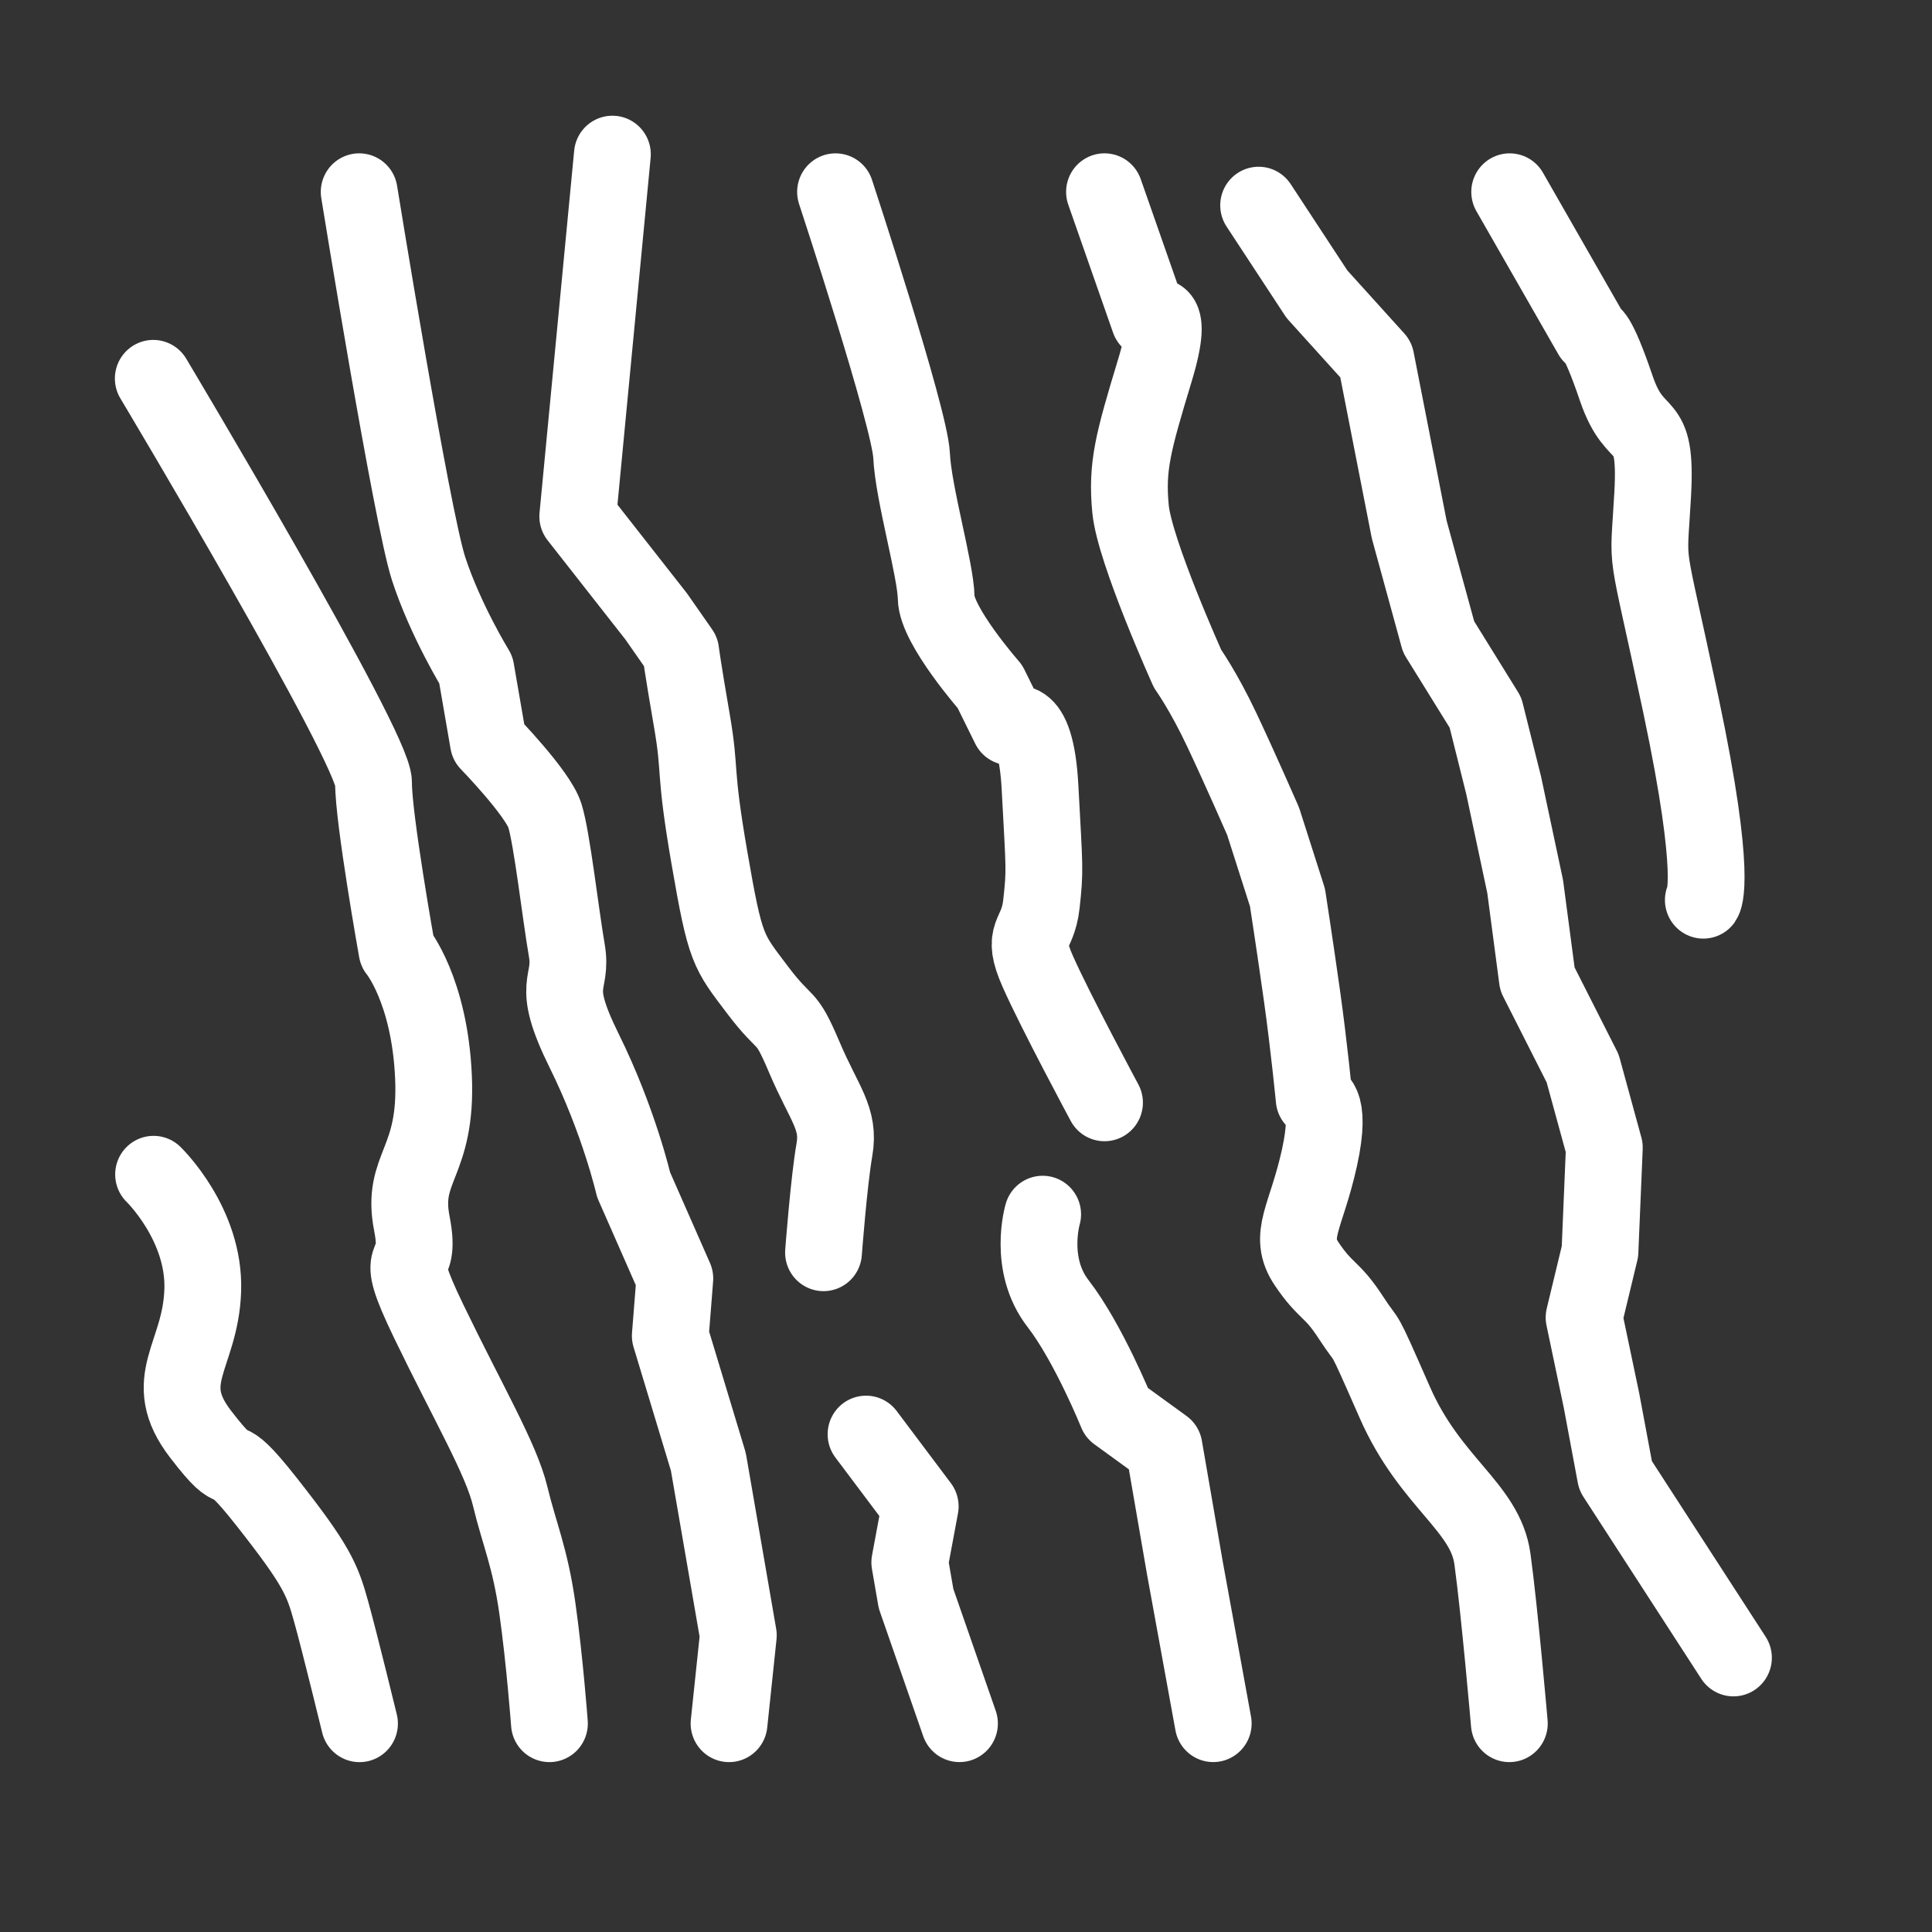
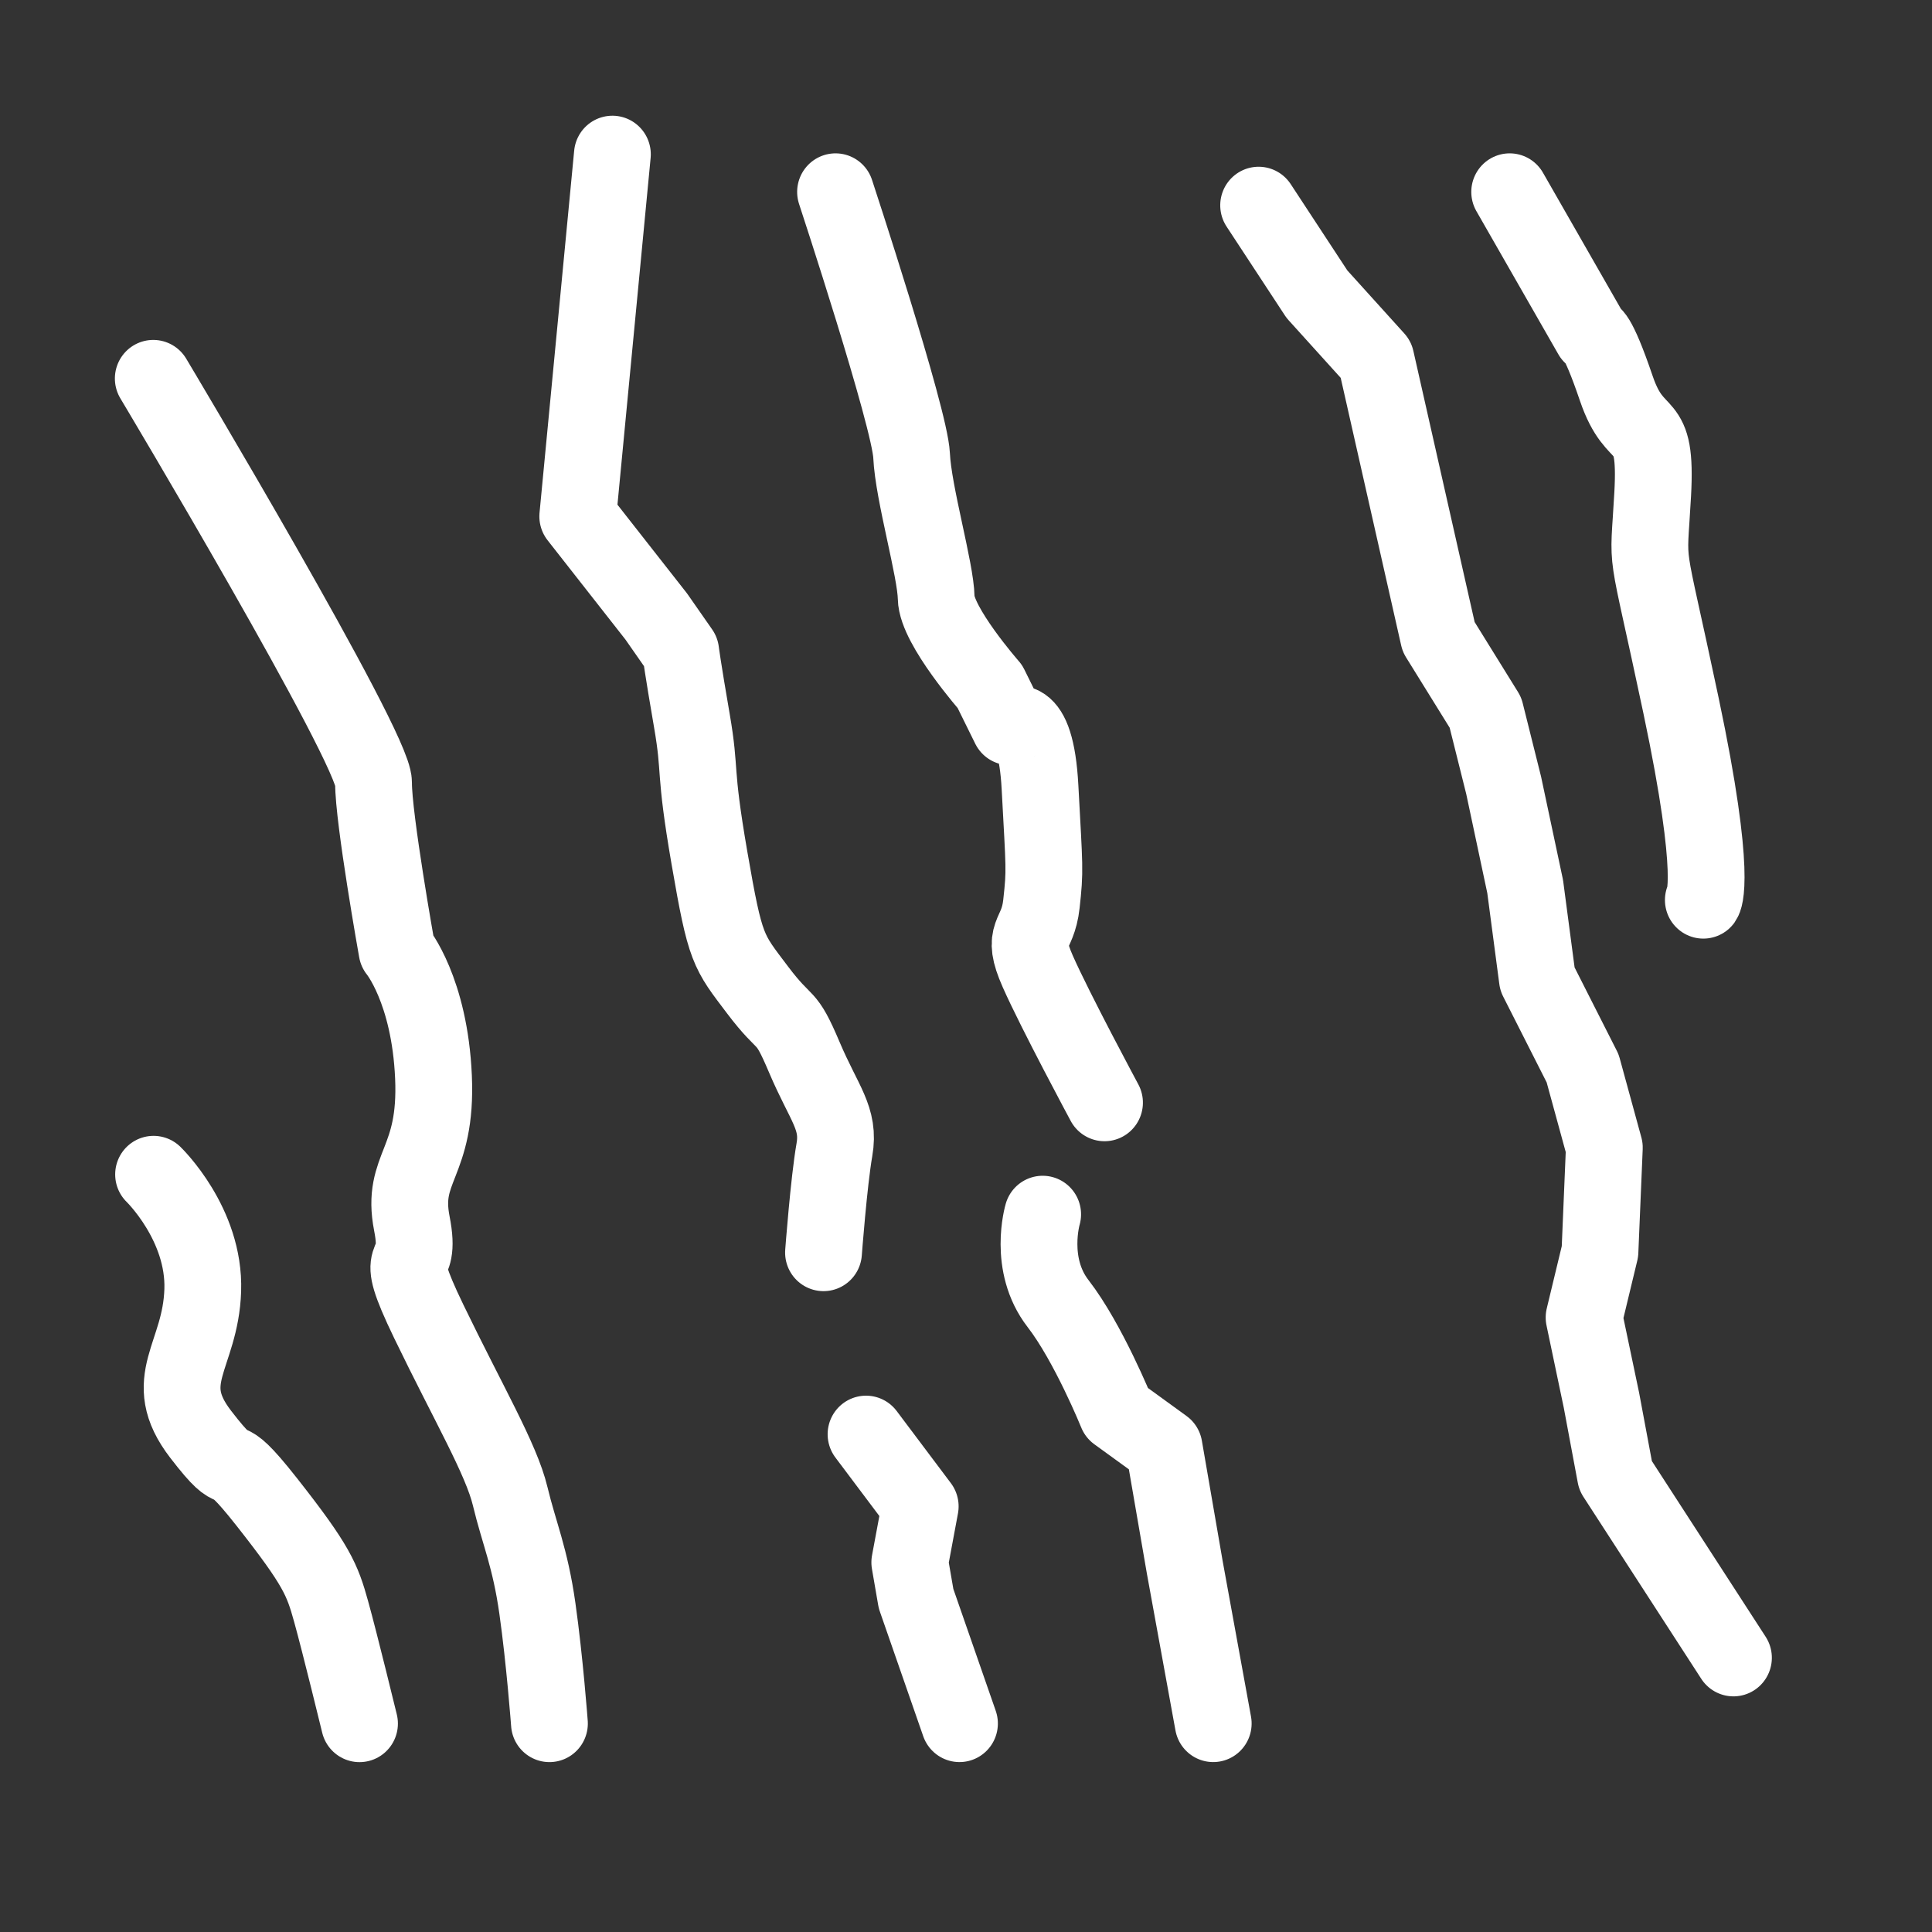
<svg xmlns="http://www.w3.org/2000/svg" xmlns:ns1="http://www.serif.com/" width="100%" height="100%" viewBox="0 0 50 50" xml:space="preserve" style="fill-rule:evenodd;clip-rule:evenodd;stroke-linecap:round;stroke-linejoin:round;stroke-miterlimit:1.5;">
  <rect x="0" y="0" width="50" height="50" fill="#333333" stroke="none" />
  <g transform="matrix(1,0,0,1,-385,0)">
    <g transform="matrix(0.046,0,0,0.026,385,0)">
      <rect id="laminam" x="0" y="0" width="1080" height="1920" style="fill:none;" />
      <g id="laminam1" ns1:id="laminam">
        <g transform="matrix(18.835,-5.812,3.269,33.485,-7240.45,2519.13)">
-           <path d="M421.316,4L422.562,6.858L423.945,9.037L424.059,14.113L424.374,17.361L425.353,19.776L425.516,21.967L425.633,25L425.524,27.73L426.389,30.536L426.621,32.932L425.974,35.908L425.183,37.731L425.272,40.211L425.303,42.456L427.81,48.303" style="fill:none;stroke:white;stroke-width:2.26px;" />
+           <path d="M421.316,4L422.562,6.858L423.945,9.037L424.374,17.361L425.353,19.776L425.516,21.967L425.633,25L425.524,27.73L426.389,30.536L426.621,32.932L425.974,35.908L425.183,37.731L425.272,40.211L425.303,42.456L427.81,48.303" style="fill:none;stroke:white;stroke-width:2.26px;" />
        </g>
        <g transform="matrix(18.835,-5.812,3.269,33.485,-7240.45,2519.13)">
-           <path d="M416.914,2.837L417.572,6.756C417.572,6.756 418.474,6.276 417.478,8.247C416.483,10.218 416.175,10.876 416.081,12.118C415.987,13.361 416.936,17.019 416.936,17.019C416.936,17.019 417.283,17.735 417.621,18.95C417.959,20.165 418.361,21.795 418.361,21.795L418.686,24.12C418.686,24.12 418.66,25.592 418.613,27.062C418.566,28.532 418.451,30.068 418.451,30.068C418.451,30.068 418.994,30.121 418.31,31.79C417.625,33.458 416.993,33.869 417.408,34.79C417.823,35.711 418.009,35.599 418.424,36.566C418.84,37.534 418.641,36.706 419.268,39.225C419.894,41.743 421.37,42.692 421.316,44.241C421.262,45.789 420.982,49.072 420.982,49.072" style="fill:none;stroke:white;stroke-width:2.26px;" />
-         </g>
+           </g>
        <g transform="matrix(18.835,-5.812,3.269,33.485,-7240.45,2519.13)">
          <path d="M409.115,1.484C409.115,1.484 410.14,8.37 410,9.473C409.86,10.576 410.128,12.896 410,13.705C409.872,14.514 411.114,16.535 411.114,16.535L411.486,17.789C411.486,17.789 412.348,17.297 412.062,19.696C411.777,22.096 411.802,22.088 411.52,23.063C411.239,24.039 410.763,23.759 411.076,25C411.389,26.241 412.353,29.118 412.353,29.118" style="fill:none;stroke:white;stroke-width:2.26px;" />
        </g>
        <g transform="matrix(18.835,-5.812,3.269,33.485,-7240.45,2519.13)">
          <path d="M410,32.03C410,32.03 409.317,33.4 410,34.683C410.683,35.966 411.155,38.135 411.155,38.135L412.353,39.362L412.353,42.941L412.396,47.581" style="fill:none;stroke:white;stroke-width:2.26px;" />
        </g>
        <g transform="matrix(18.835,-5.812,3.269,33.485,-7240.45,2519.13)">
          <path d="M402.833,-0.725L400.015,9.55L401.79,12.834L402.323,13.968C402.323,13.968 402.301,14.409 402.301,16.015C402.301,17.621 402.123,17.324 402.123,20.069C402.123,22.815 402.193,22.837 402.857,24.12C403.521,25.404 403.537,24.857 403.877,26.302C404.217,27.746 404.603,28.236 404.285,29.118C403.967,29.999 403.454,32.03 403.454,32.03" style="fill:none;stroke:white;stroke-width:2.26px;" />
        </g>
        <g transform="matrix(18.835,-5.812,3.269,33.485,-7240.45,2519.13)">
          <path d="M403.777,37.487L404.987,39.841L404.404,41.404L404.404,42.483L405.038,46.304" style="fill:none;stroke:white;stroke-width:2.26px;" />
        </g>
        <g transform="matrix(18.835,-5.812,3.269,33.485,-7240.45,2519.13)">
-           <path d="M395.302,-0.914C395.302,-0.914 395.198,8.729 395.428,10.307C395.658,11.886 396.293,13.465 396.293,13.465L396.293,15.62C396.293,15.62 397.47,17.333 397.563,18.015C397.656,18.697 397.524,20.932 397.524,22.012C397.524,23.091 396.866,22.794 397.524,25C398.181,27.206 398.287,29.118 398.287,29.118L399.013,32.03L398.594,33.662L399.067,37.487L399.067,42.647L398.356,45.145" style="fill:none;stroke:white;stroke-width:2.26px;" />
-         </g>
+           </g>
        <g transform="matrix(18.835,-5.812,3.269,33.485,-7240.45,2519.13)">
          <path d="M388.397,3.434C388.397,3.434 392.944,15.19 392.76,16.204C392.576,17.218 392.599,21.17 392.599,21.17C392.599,21.17 393.349,22.469 393.024,25C392.699,27.531 391.625,27.43 391.663,29.118C391.701,30.805 390.922,29.453 391.663,32.03C392.404,34.607 393.075,36.364 393.148,37.487C393.221,38.61 393.422,39.348 393.375,40.864C393.329,42.38 393.148,44.241 393.148,44.241" style="fill:none;stroke:white;stroke-width:2.26px;" />
        </g>
        <g transform="matrix(21.6,0,0,38.4,-8316,0)">
          <path d="M424.322,4.975L426.457,8.686C426.457,8.686 426.583,8.557 427.099,10.067C427.615,11.576 428.164,10.685 428.047,12.812C427.93,14.94 427.826,13.771 428.785,18.29C429.744,22.809 429.366,23.33 429.366,23.33" style="fill:none;stroke:white;stroke-width:2px;" />
        </g>
        <g transform="matrix(21.6,0,0,38.4,-8316,0)">
          <path d="M389,30.443C389,30.443 390.339,31.727 390.281,33.447C390.224,35.167 389.135,35.768 390.227,37.179C391.319,38.59 390.654,37.297 391.953,38.939C393.252,40.582 393.394,40.944 393.624,41.77C393.855,42.596 394.364,44.677 394.364,44.677" style="fill:none;stroke:white;stroke-width:2px;" />
        </g>
      </g>
    </g>
  </g>
</svg>